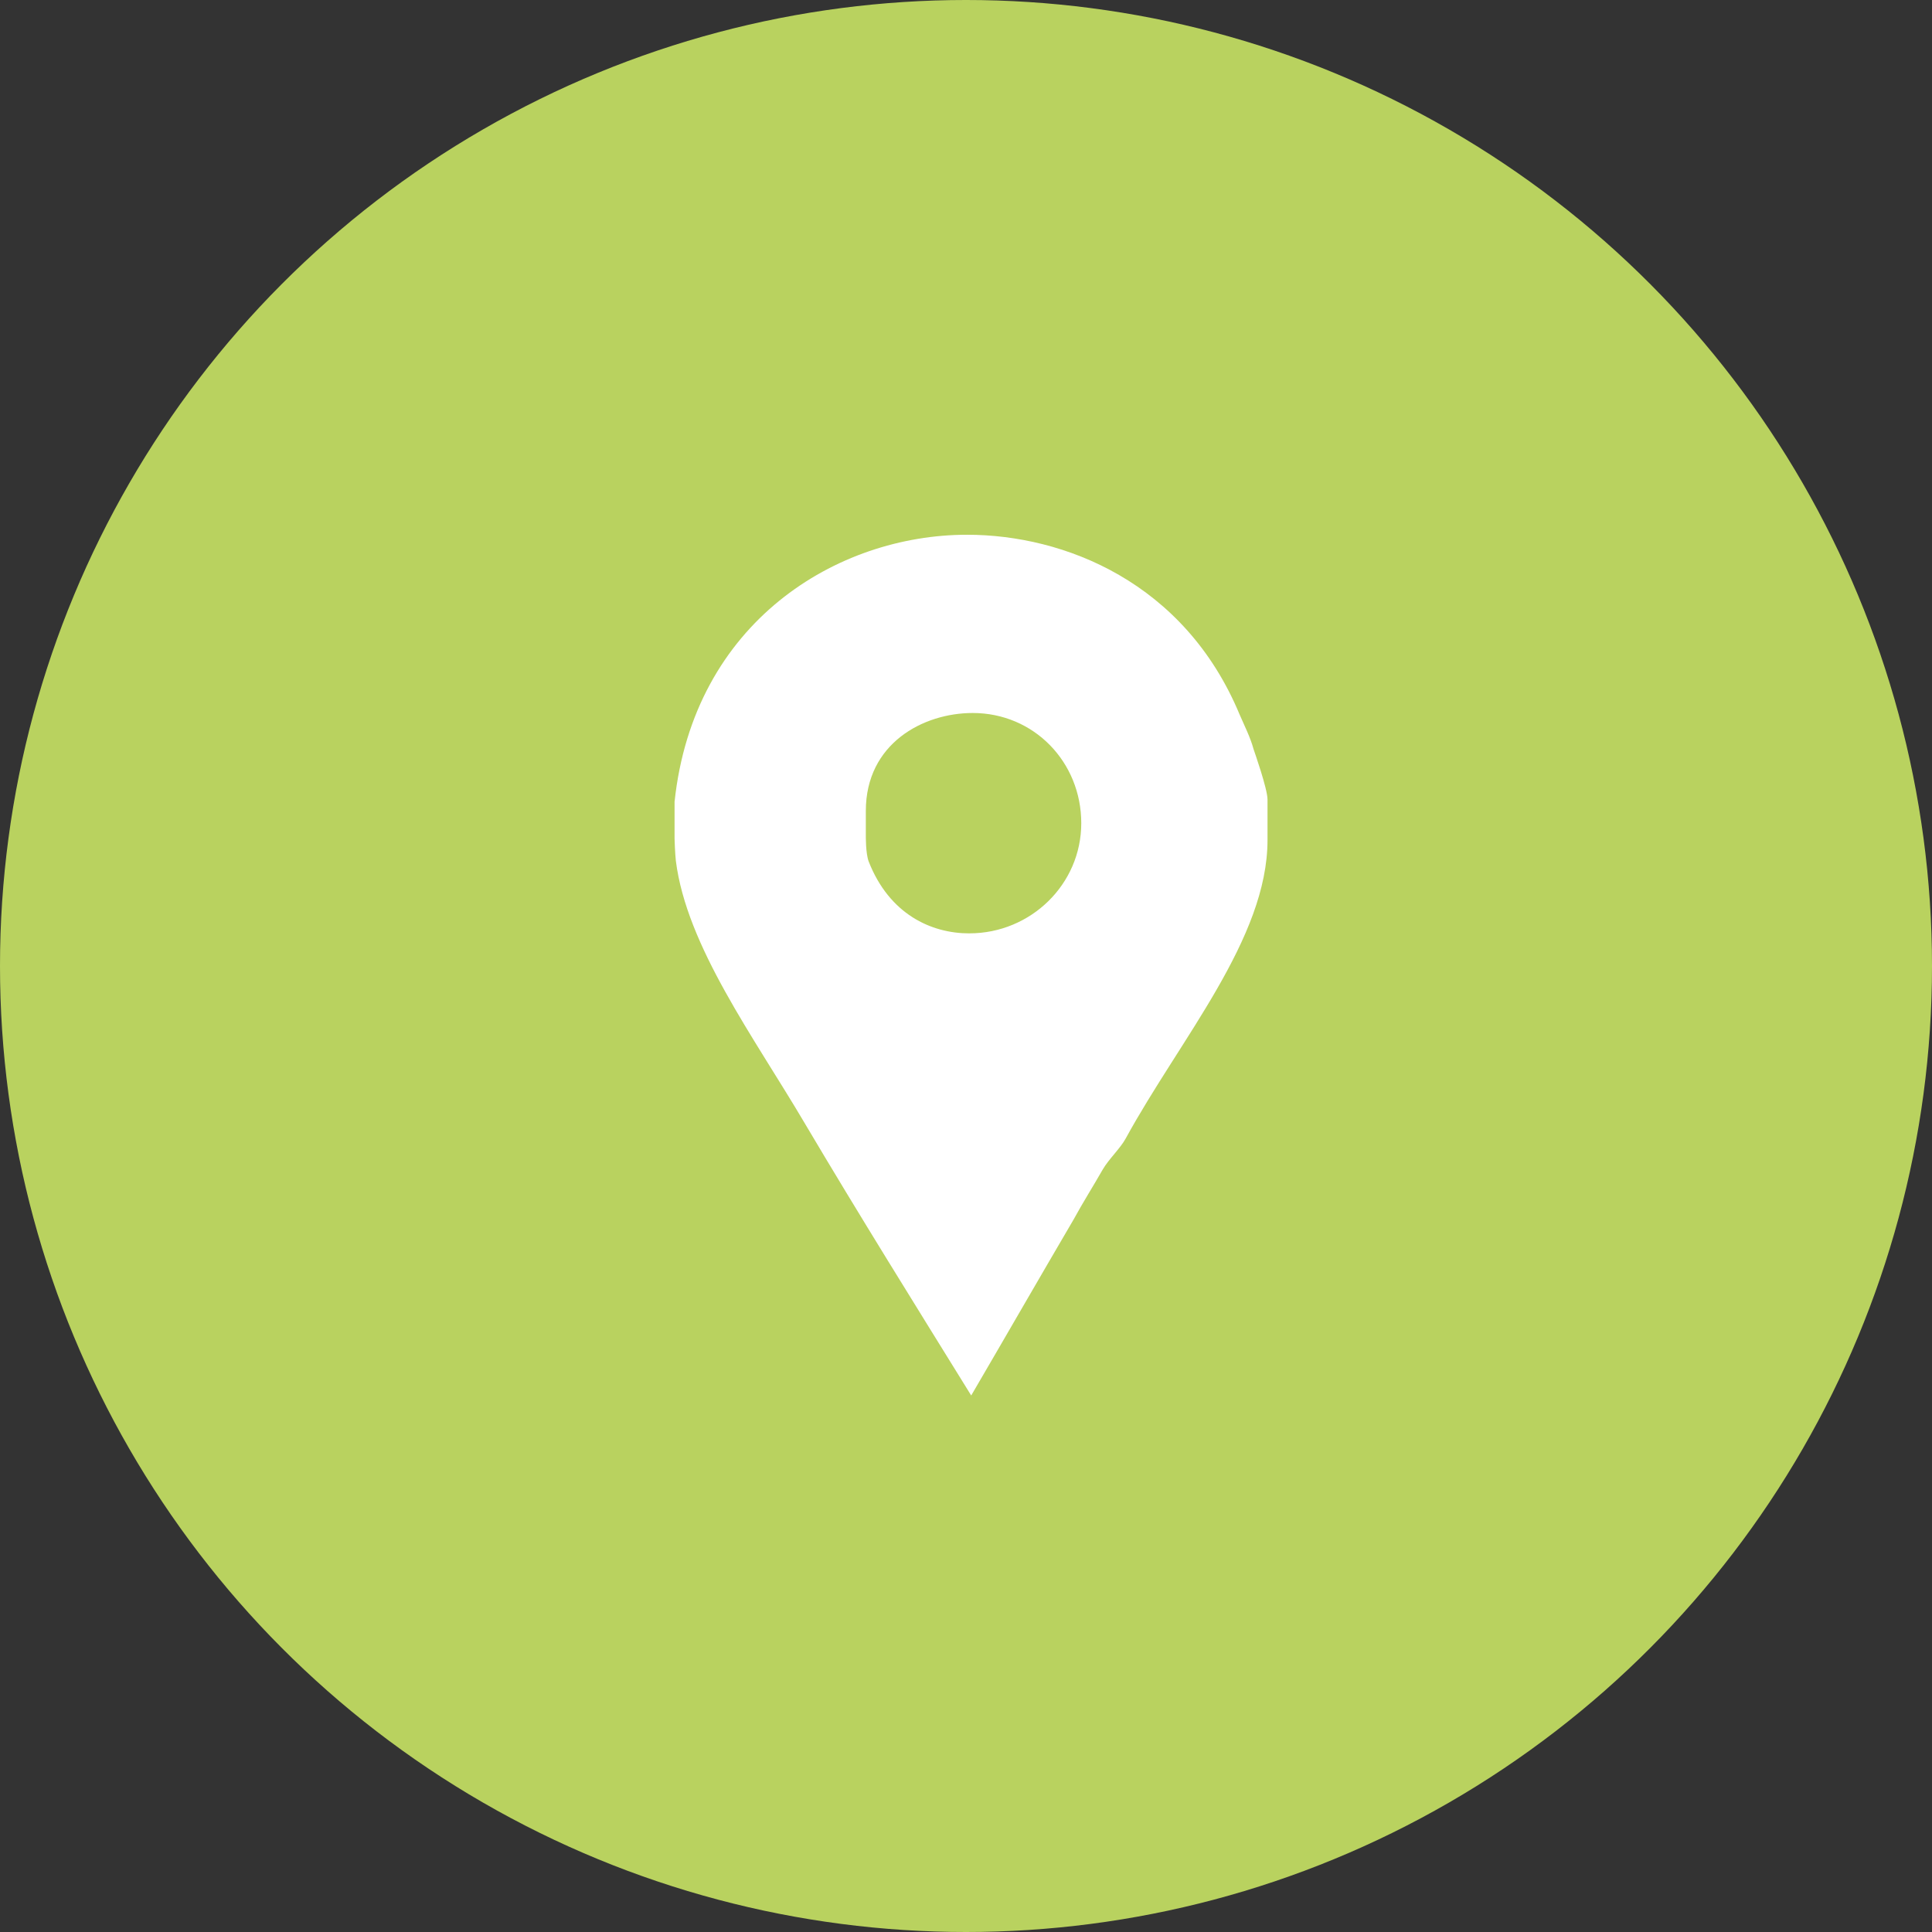
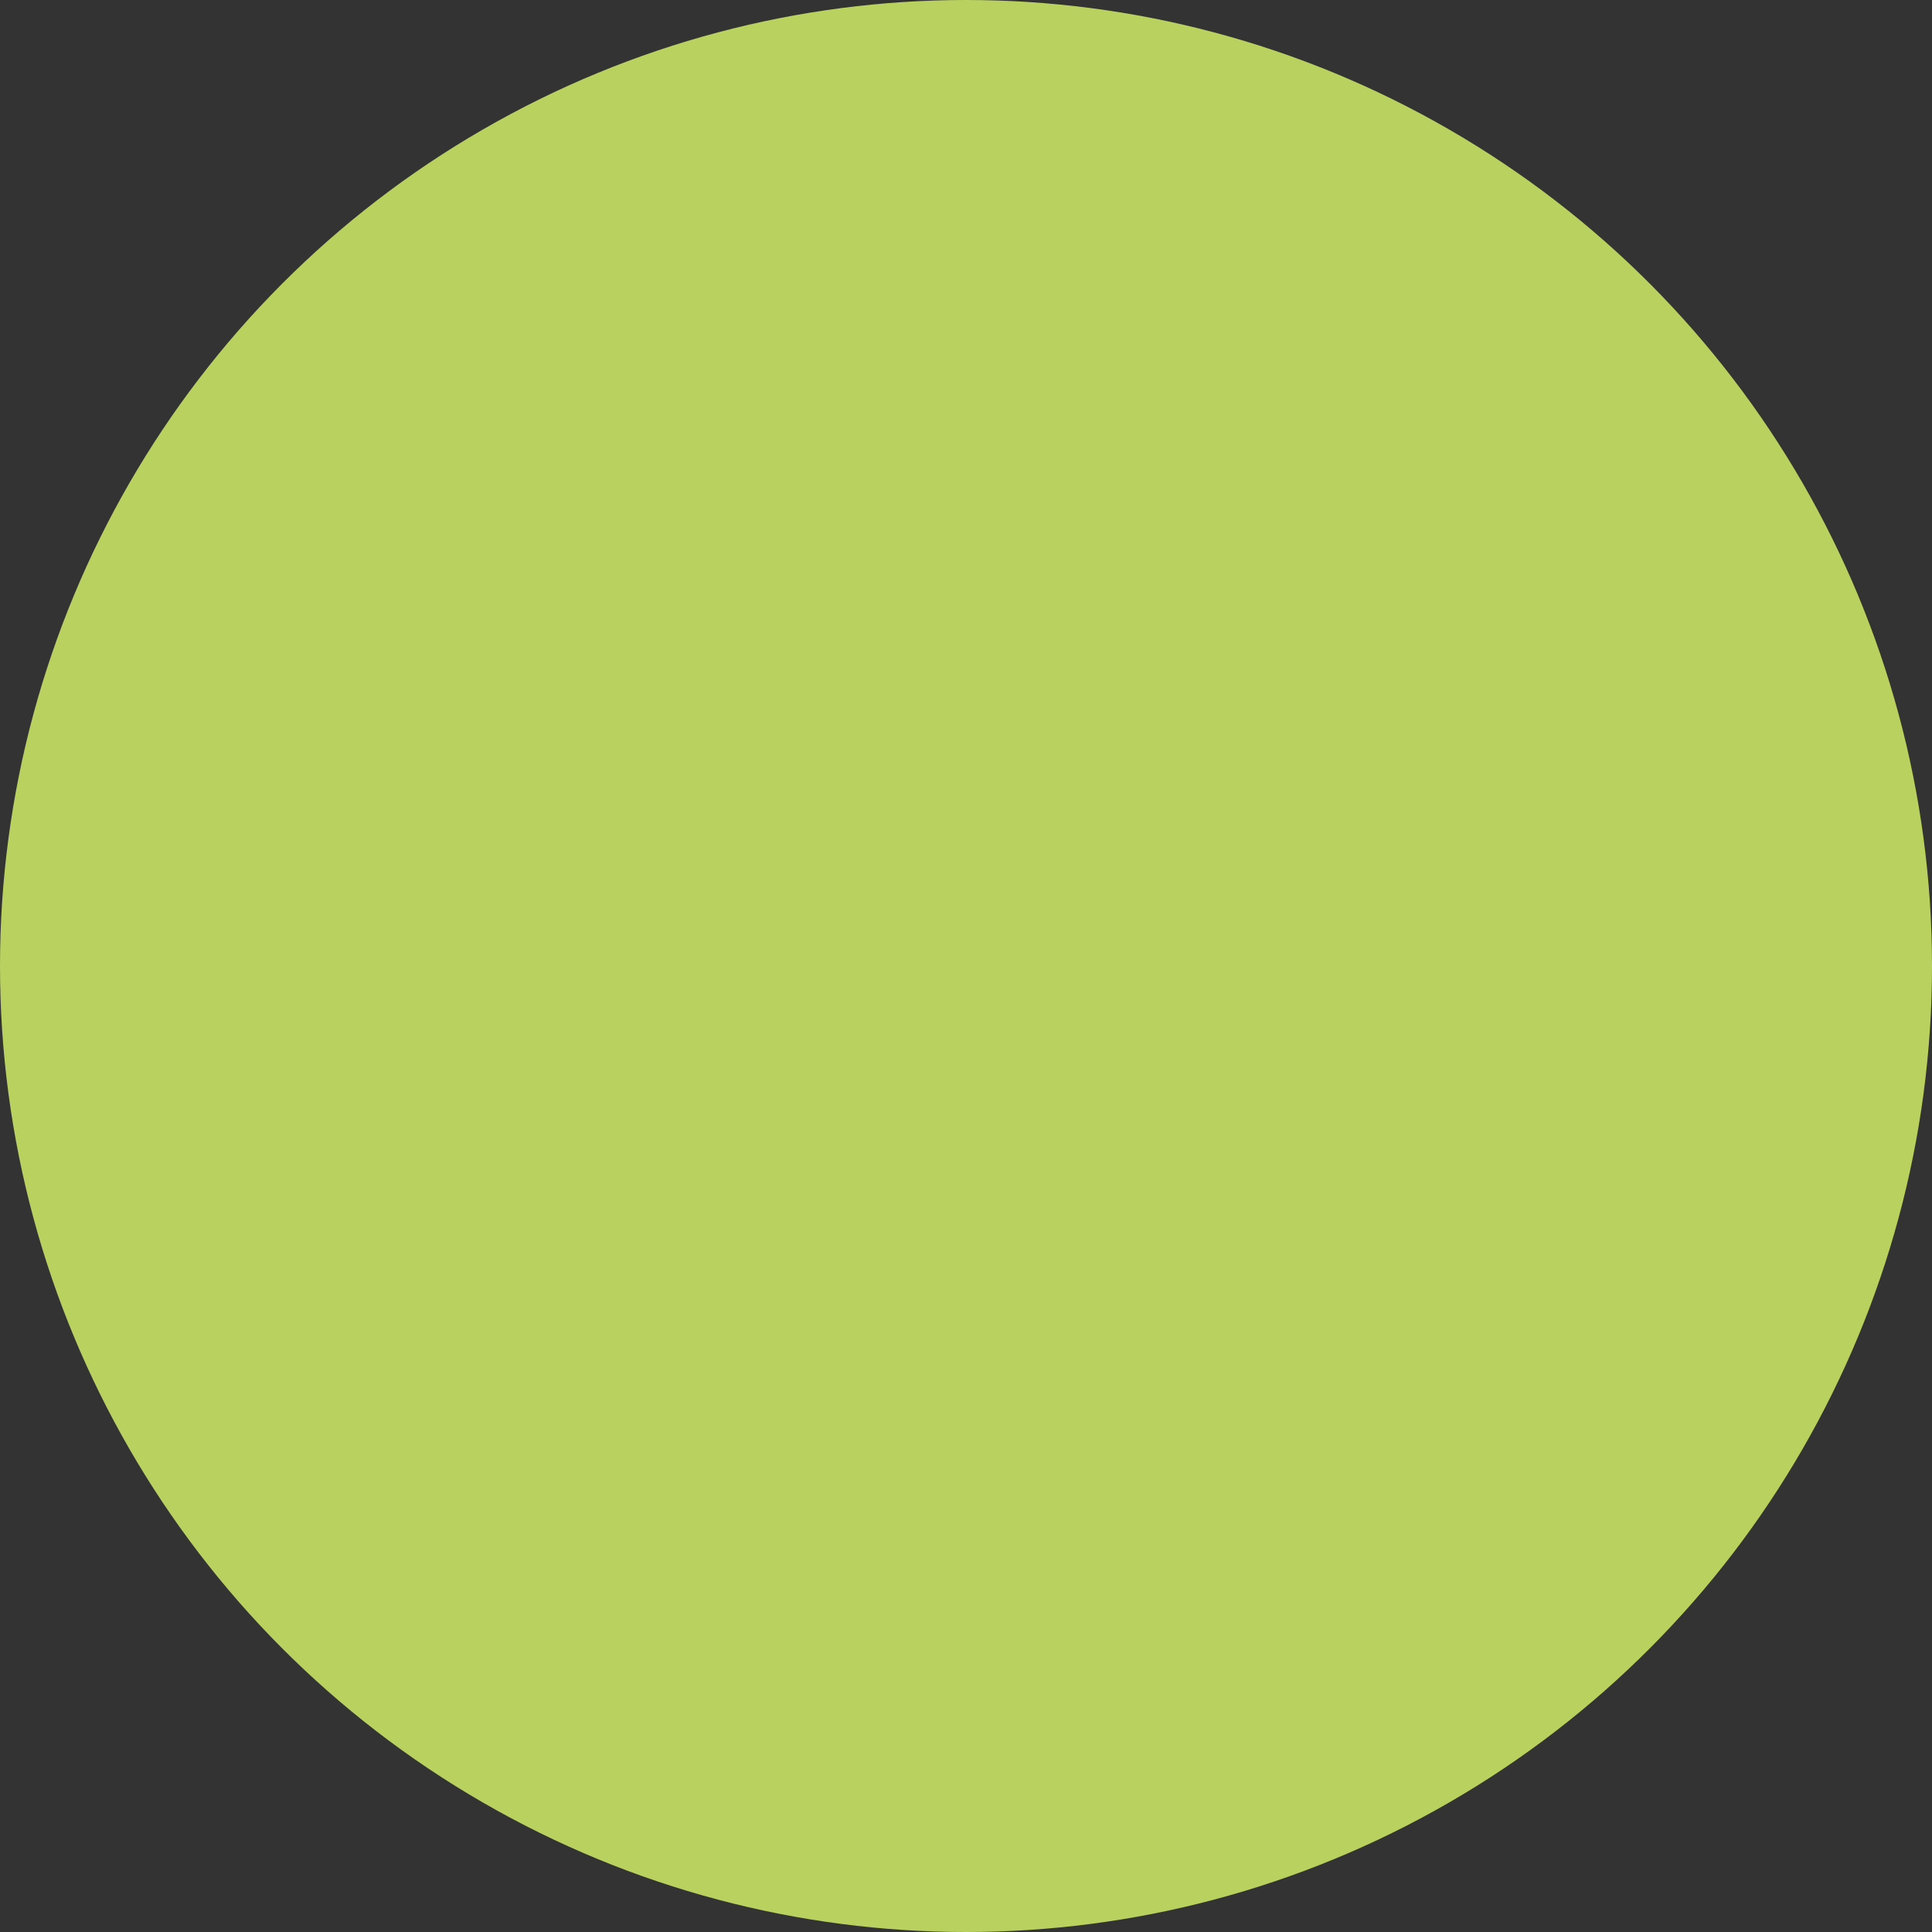
<svg xmlns="http://www.w3.org/2000/svg" width="112" height="112">
  <rect width="100%" height="100%" fill="#333333" stroke="none" />
  <g fill="none" fill-rule="evenodd">
    <circle fill="#B9D25F" cx="56" cy="56" r="56" />
-     <path d="M72.667 43.419c-.178-.666-.538-1.375-.805-1.996C68.669 33.75 61.692 31 56.06 31c-7.541 0-15.846 5.056-16.955 15.479v2.13c0 .088.03.886.074 1.286.622 4.967 4.541 10.245 7.468 15.213 3.15 5.321 6.417 10.556 9.655 15.79 1.996-3.416 3.985-6.875 5.936-10.202.531-.976 1.149-1.952 1.68-2.884.356-.62 1.033-1.24 1.343-1.818 3.15-5.765 8.218-11.575 8.218-17.297v-2.35c0-.621-.769-2.794-.812-2.928zm-16.47 10.69c-2.216 0-4.642-1.11-5.84-4.17-.178-.487-.164-1.464-.164-1.553V47.01c0-3.902 3.314-5.677 6.196-5.677 3.548 0 6.293 2.84 6.293 6.388s-2.936 6.386-6.484 6.386z" fill="#FFF" />
  </g>
</svg>